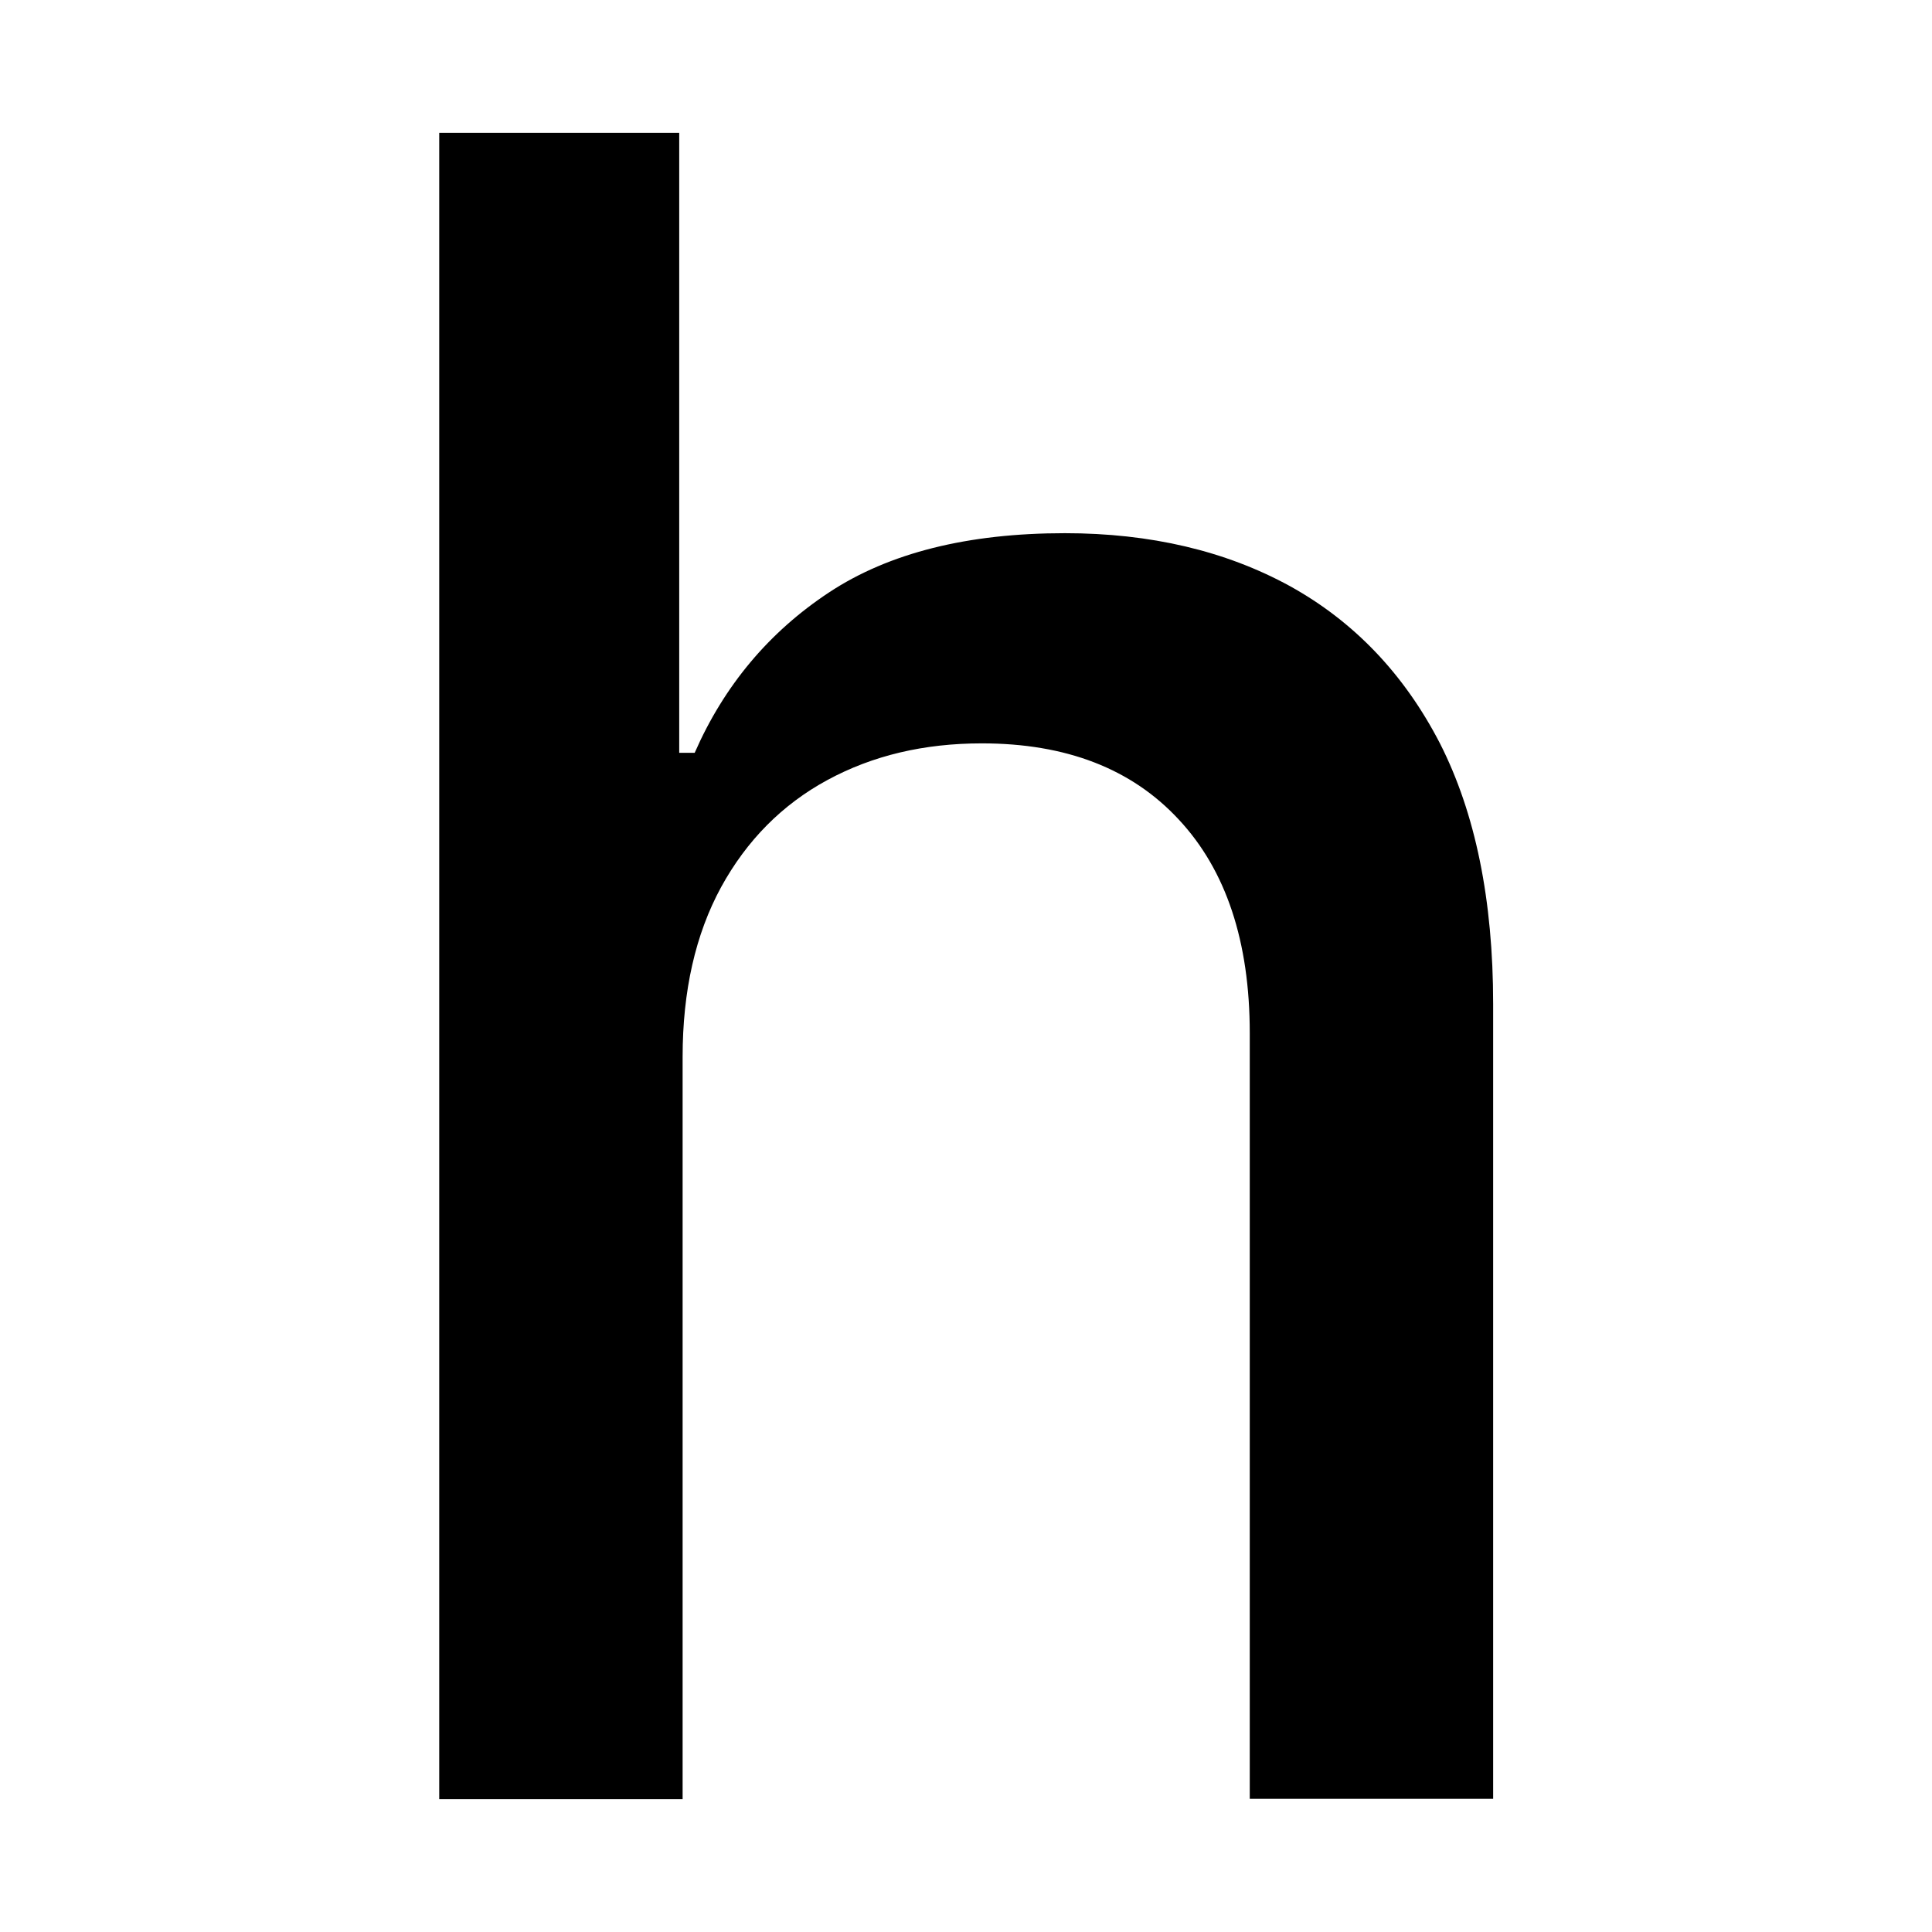
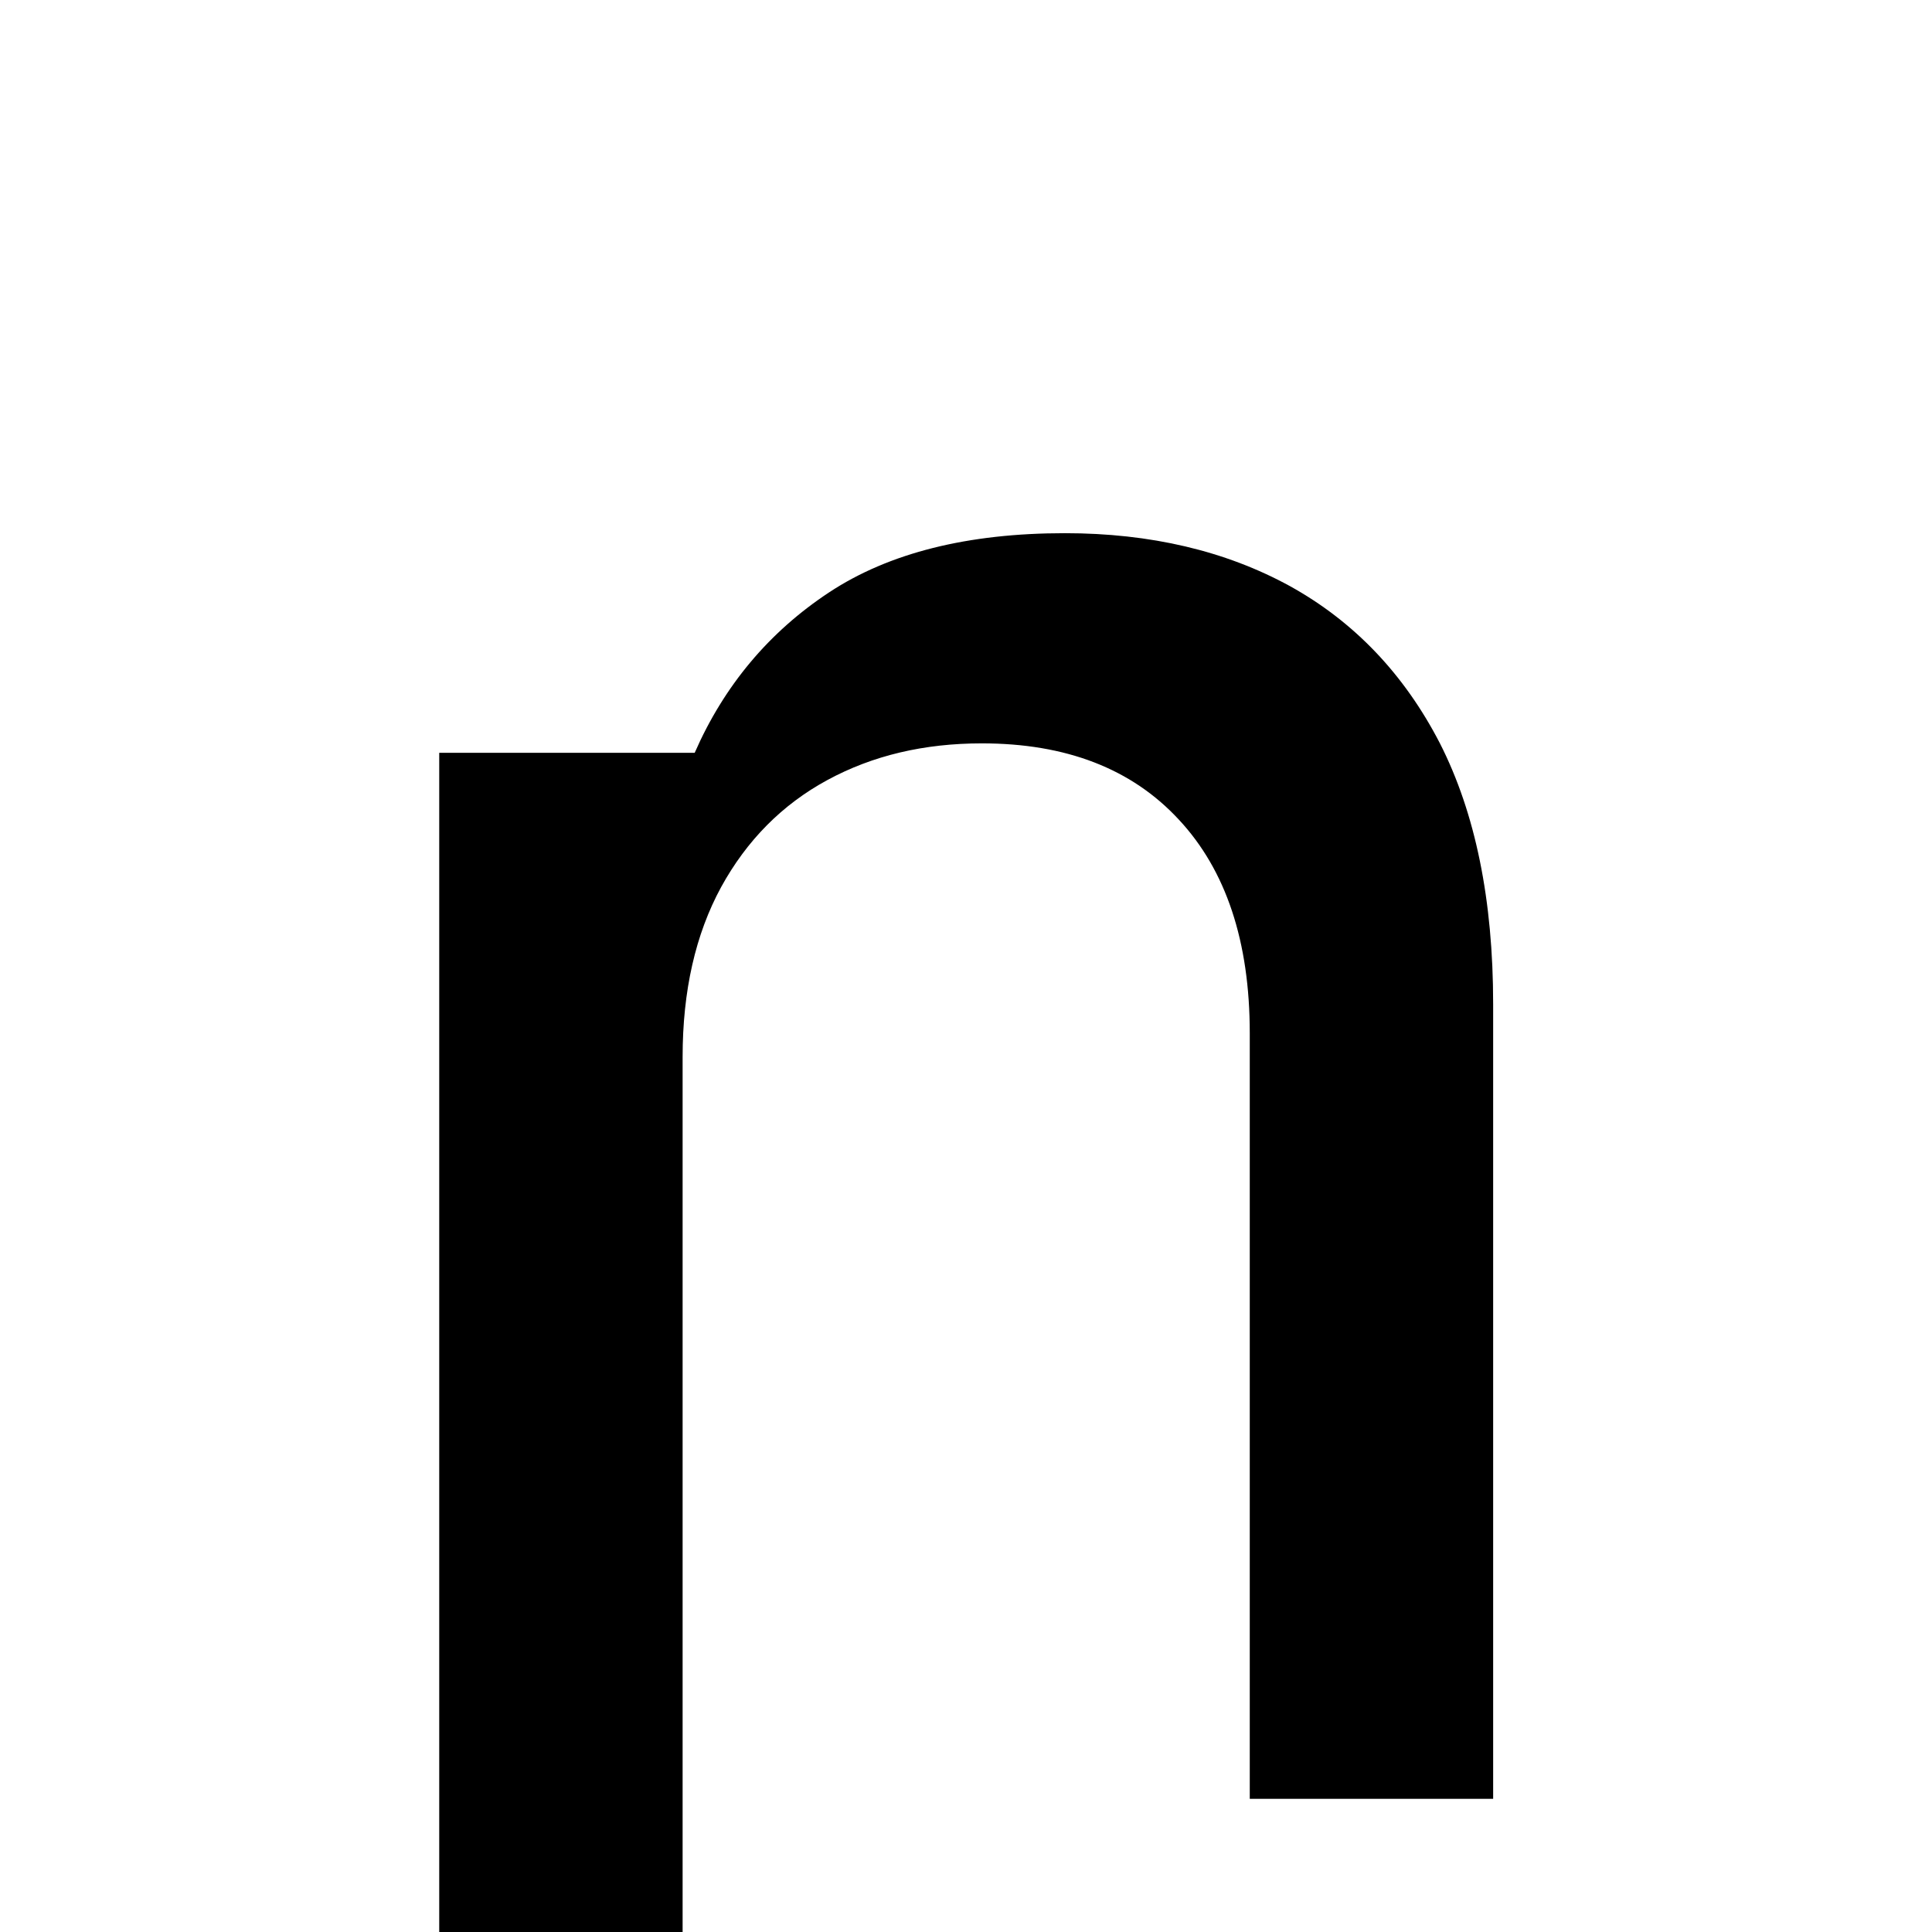
<svg xmlns="http://www.w3.org/2000/svg" id="Ebene_1" x="0px" y="0px" viewBox="0 0 512 512" style="enable-background:new 0 0 512 512;" xml:space="preserve">
-   <path d="M341.8,155.3c-17-9.3-36.9-14-59.6-14c-25.7,0-46.6,5.2-62.5,15.7s-27.8,24.7-35.6,42.5H180V35.2h-63.6v441.6h64.5V280.1  c0-17.5,3.4-32.5,10.2-45c6.8-12.4,16.2-21.9,28.2-28.4c12-6.5,25.6-9.7,40.9-9.7c22.3,0,39.7,6.7,52.2,20.2  c12.5,13.4,18.8,32.3,18.8,56.6v202.9h64.5V266.1c0-27.6-4.7-50.6-14.1-69.1C372.1,178.6,358.8,164.7,341.8,155.3z" />
+   <path d="M341.8,155.3c-17-9.3-36.9-14-59.6-14c-25.7,0-46.6,5.2-62.5,15.7s-27.8,24.7-35.6,42.5H180h-63.6v441.6h64.5V280.1  c0-17.5,3.4-32.5,10.2-45c6.8-12.4,16.2-21.9,28.2-28.4c12-6.5,25.6-9.7,40.9-9.7c22.3,0,39.7,6.7,52.2,20.2  c12.5,13.4,18.8,32.3,18.8,56.6v202.9h64.5V266.1c0-27.6-4.7-50.6-14.1-69.1C372.1,178.6,358.8,164.7,341.8,155.3z" />
</svg>